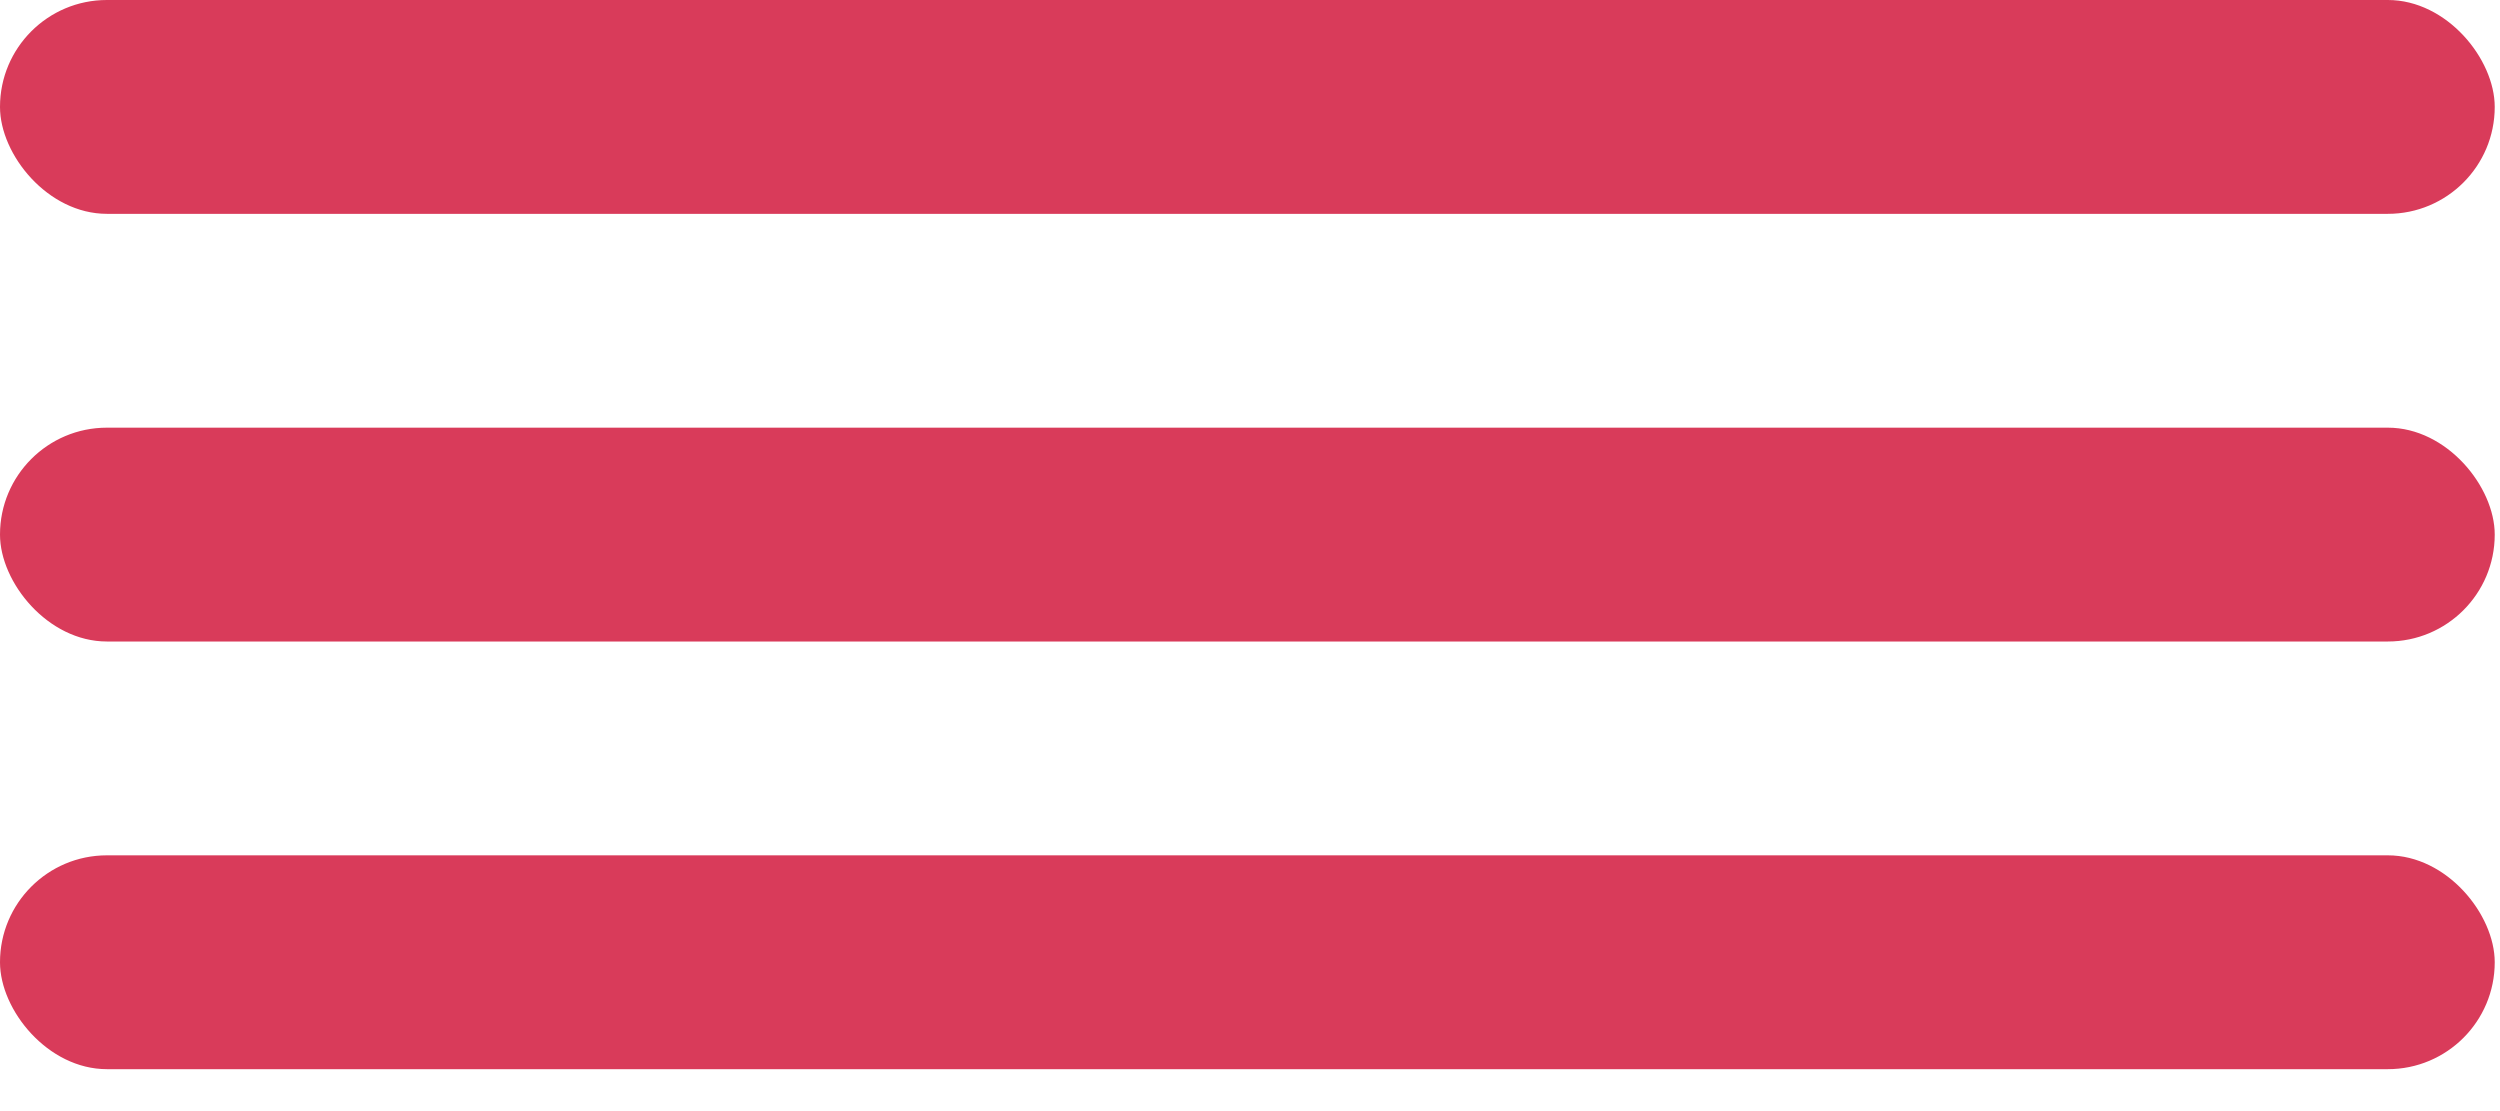
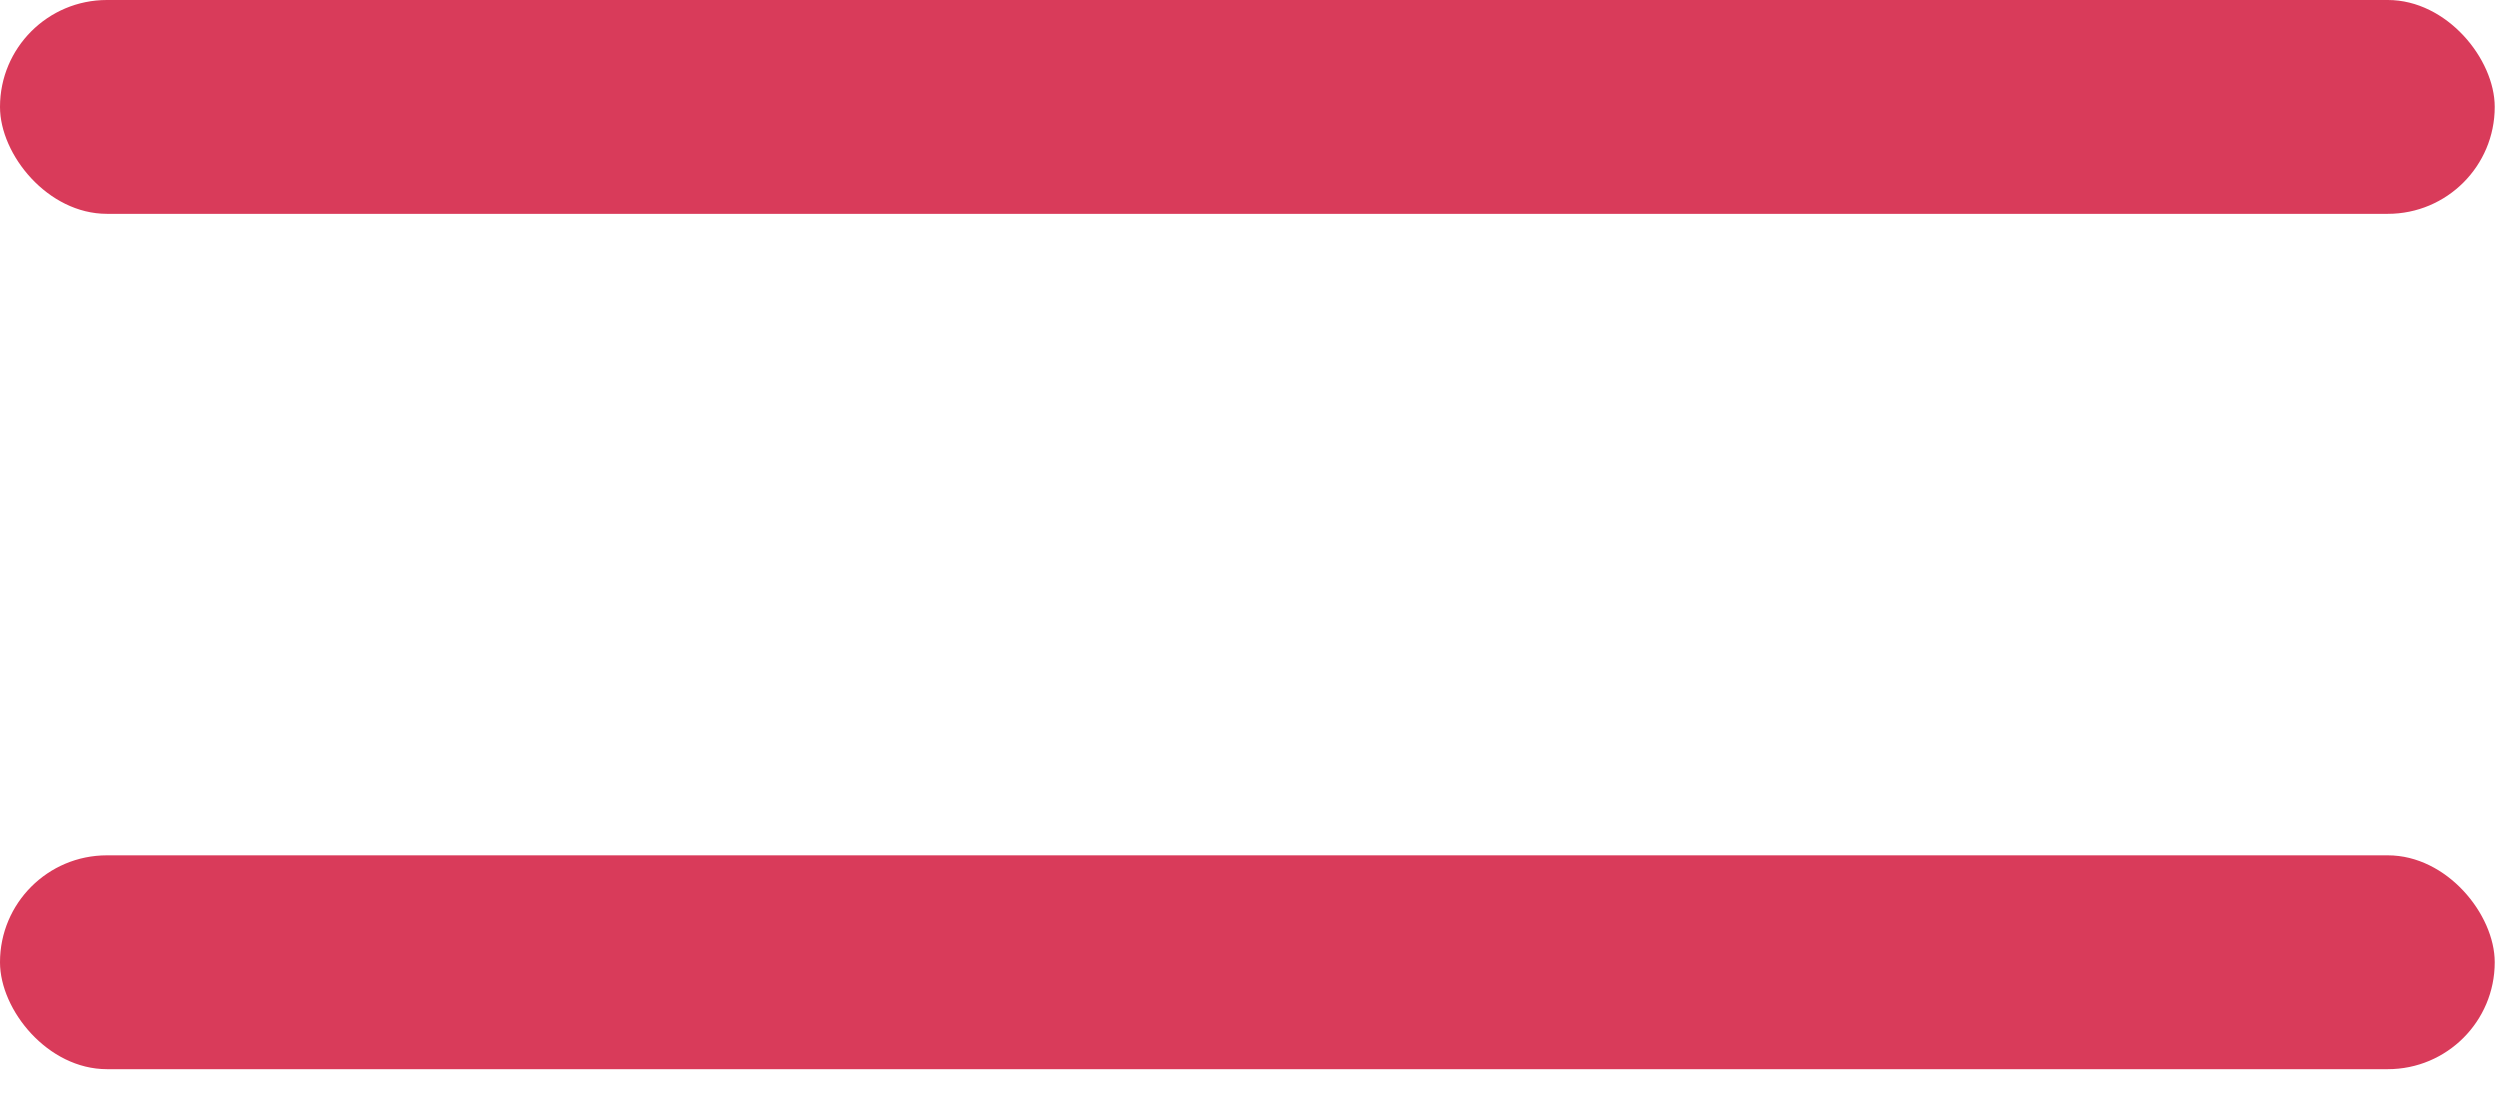
<svg xmlns="http://www.w3.org/2000/svg" width="45" height="20" viewBox="0 0 45 20" fill="none">
  <rect width="44.905" height="3.849" rx="1.924" fill="#D93B5A" />
-   <rect y="7.698" width="44.905" height="3.849" rx="1.924" fill="#D93B5A" />
  <rect y="15.396" width="44.905" height="3.849" rx="1.924" fill="#D93B5A" />
</svg>